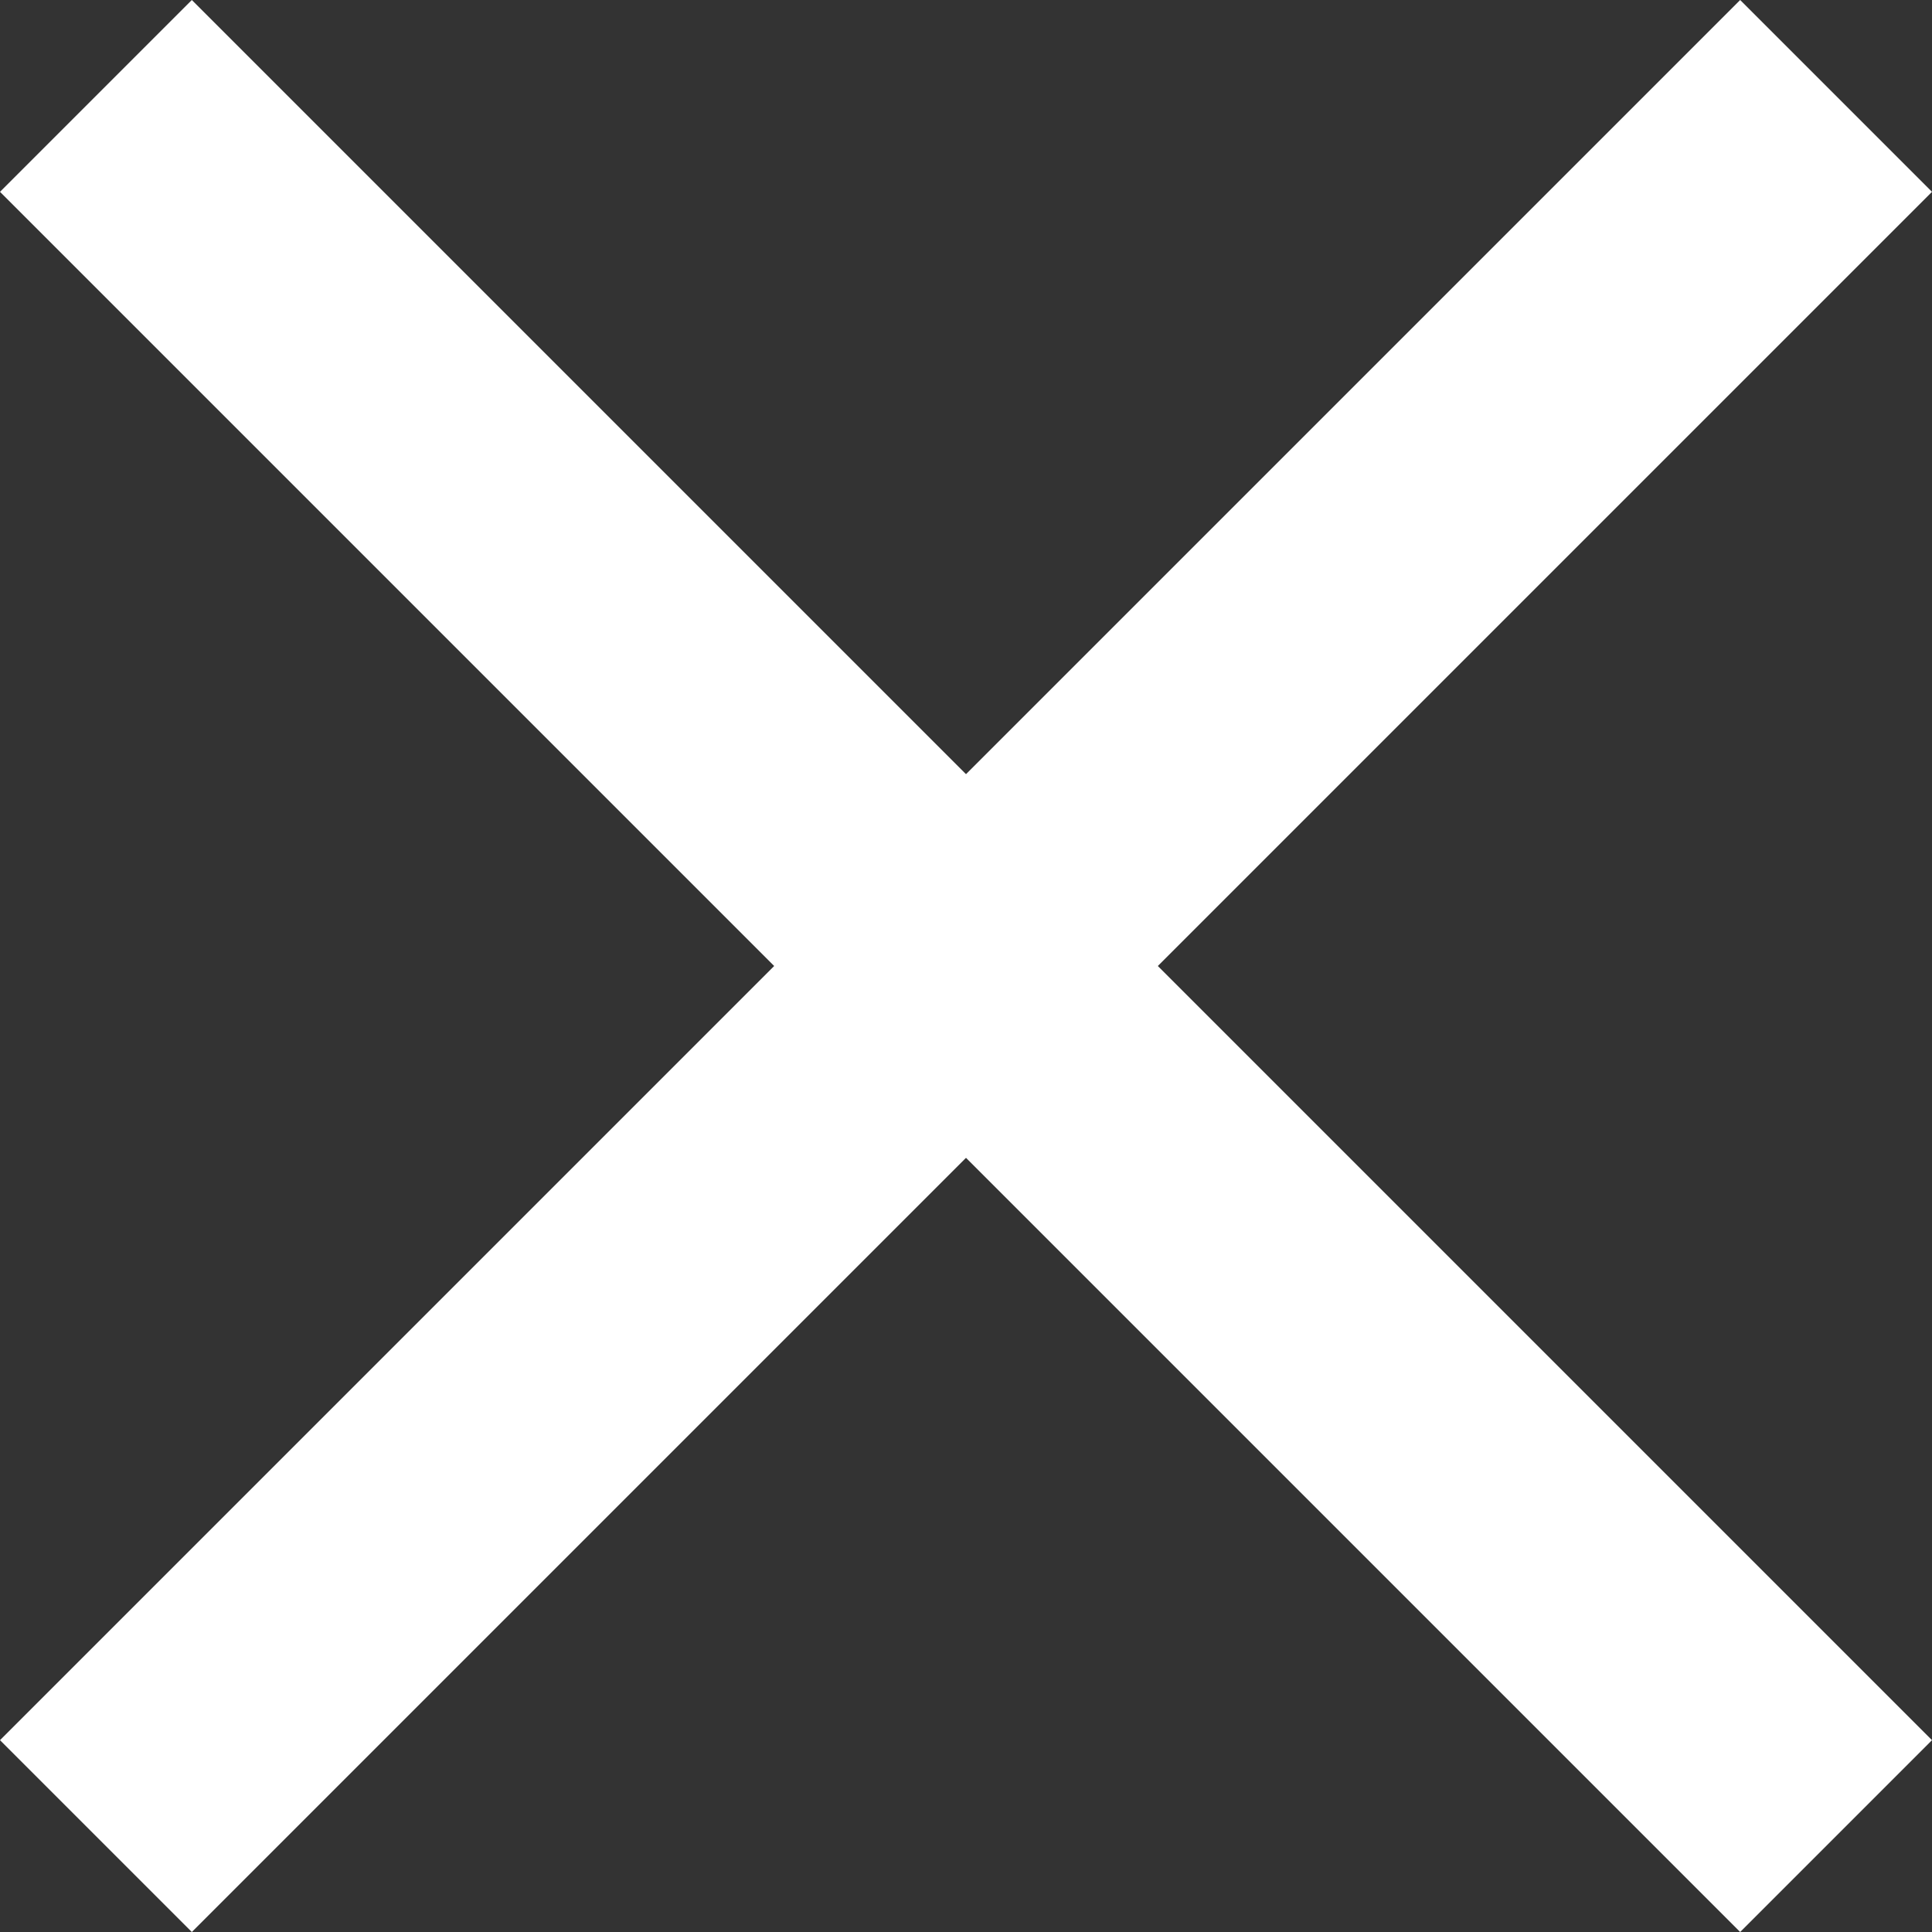
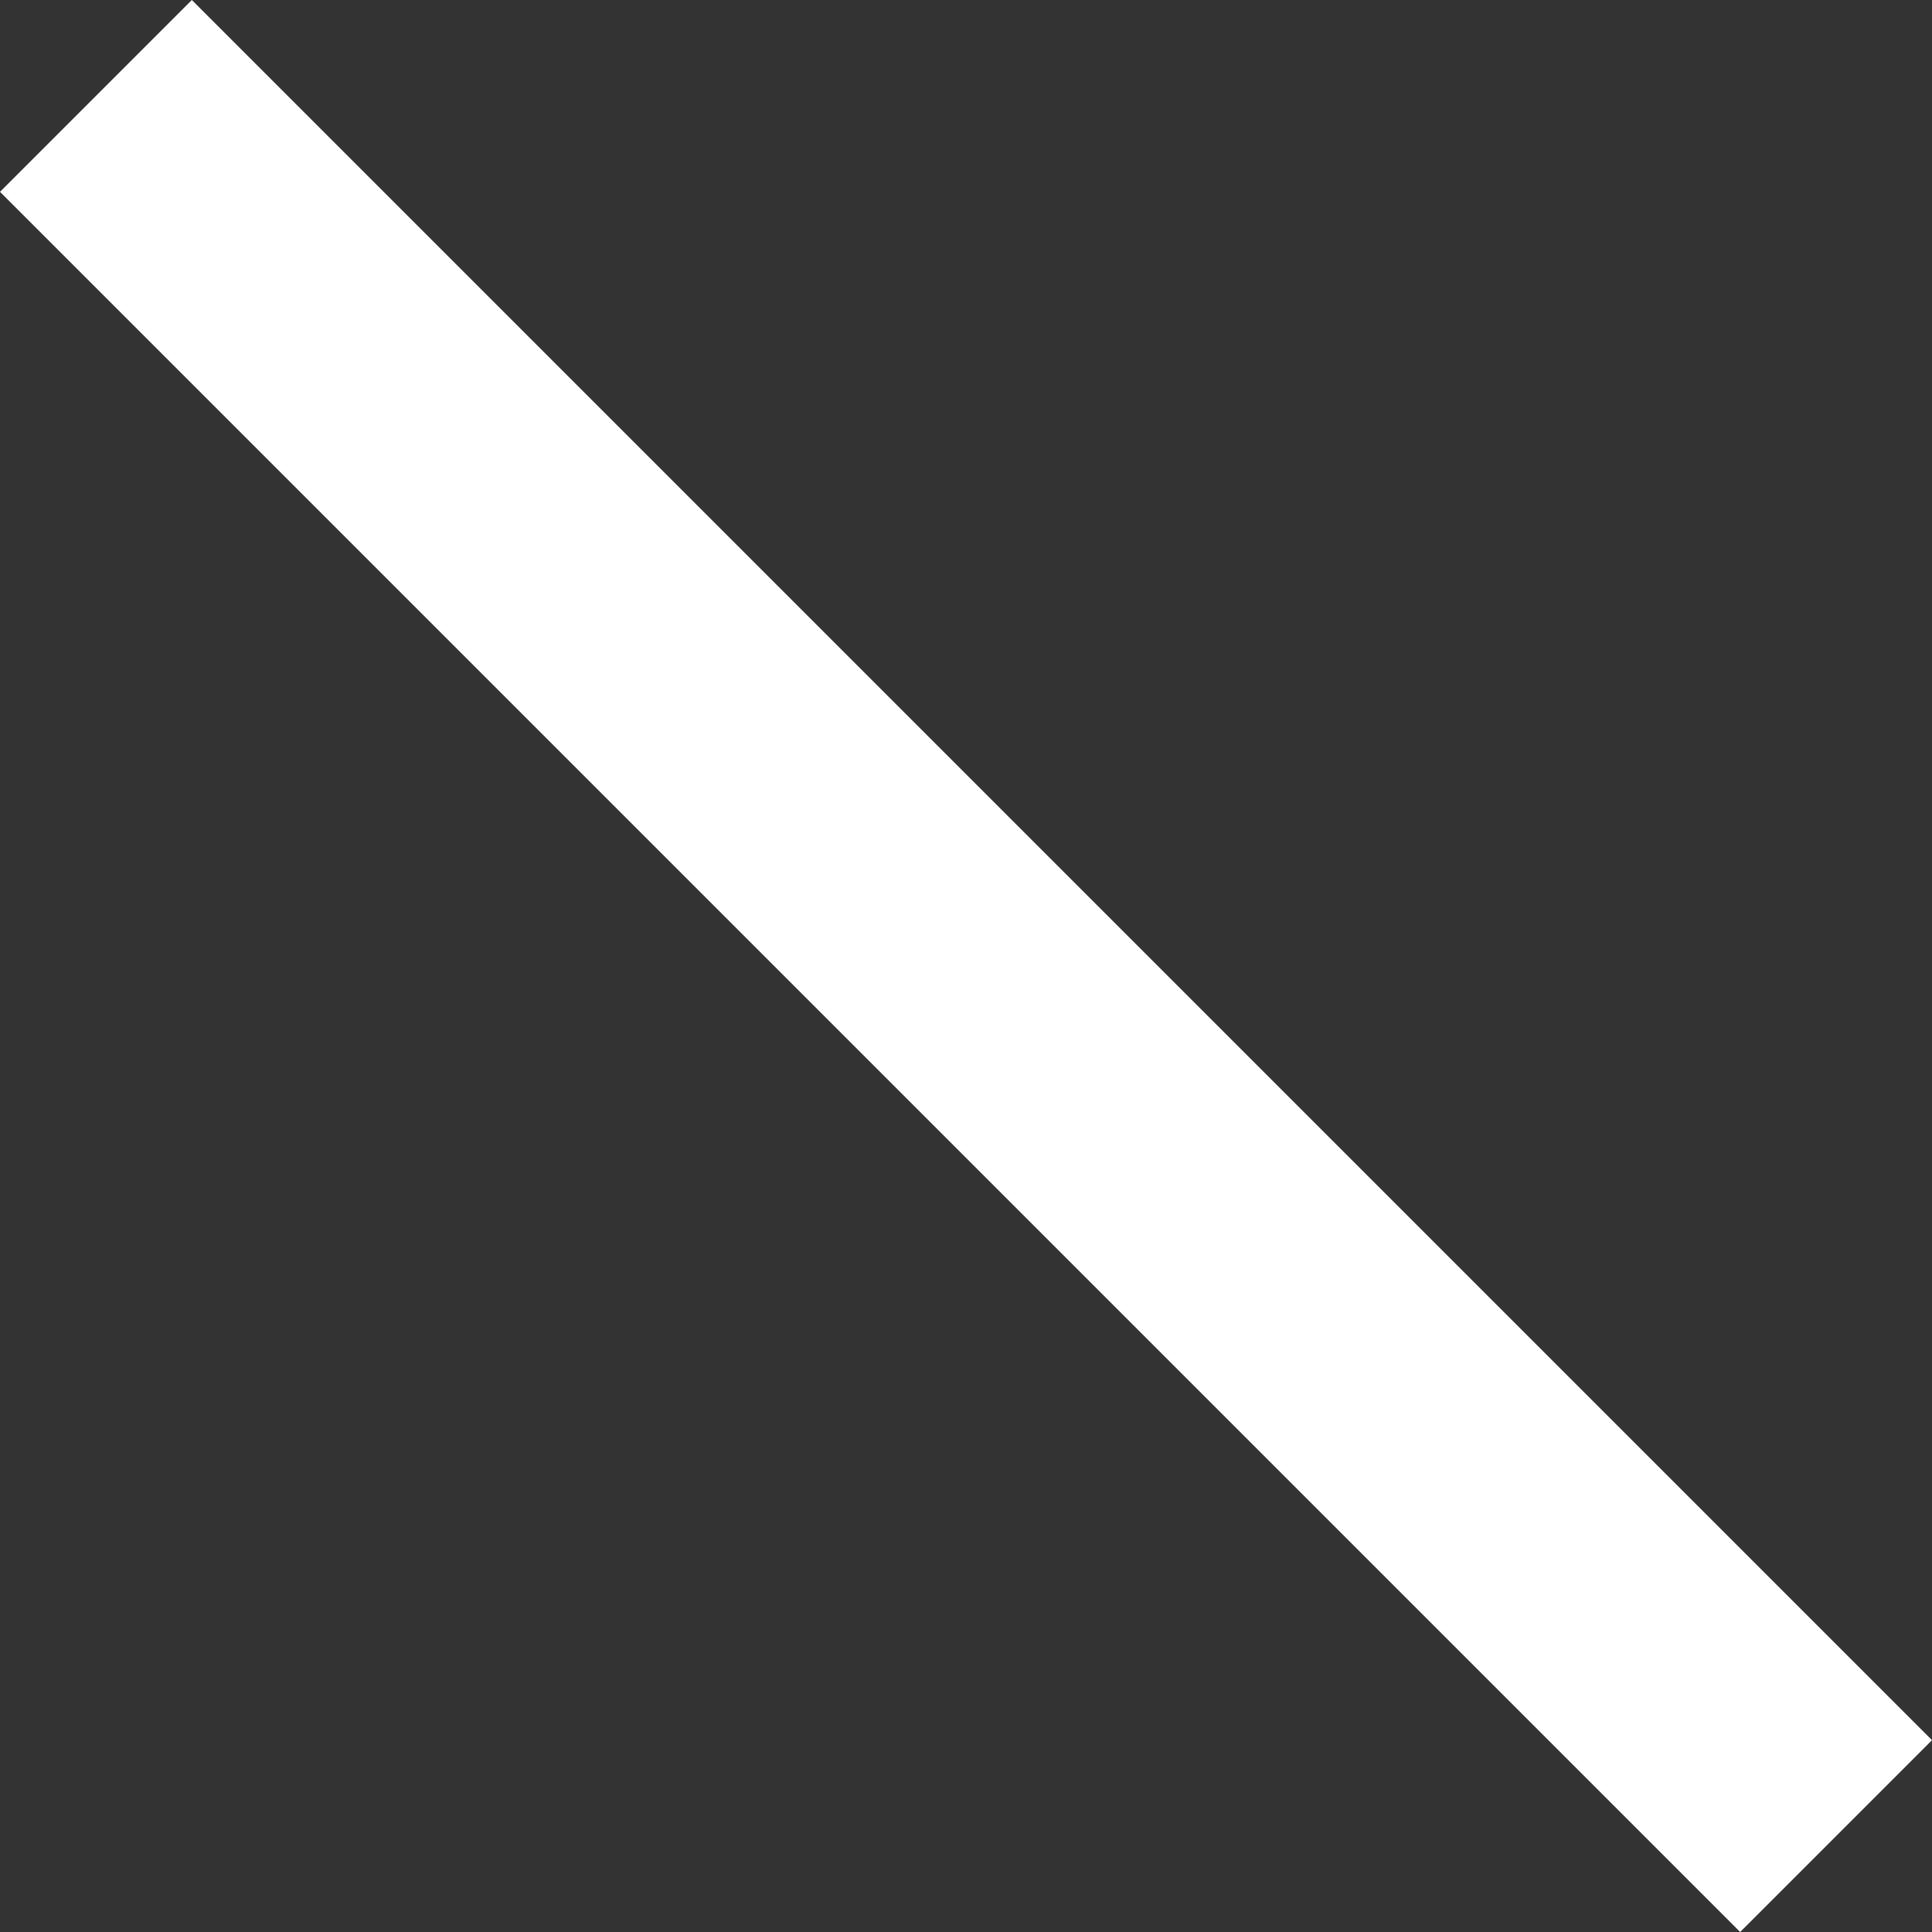
<svg xmlns="http://www.w3.org/2000/svg" version="1.1" id="Layer_1" x="0px" y="0px" viewBox="0 0 14.1 14.1" style="enable-background:new 0 0 14.1 14.1;" xml:space="preserve">
  <rect x="0" y="0" width="14.1" height="14.1" fill="#333333" stroke="none" />
  <style type="text/css">
	.st0{fill:#FFFFFF;}
</style>
  <g>
-     <path class="st0" d="M1.4,0l12.7,12.7l-1.4,1.4L0,1.4L1.4,0z" />
-     <path class="st0" d="M14.1,1.4L1.4,14.1L0,12.7L12.7,0L14.1,1.4z" />
+     <path class="st0" d="M1.4,0l12.7,12.7l-1.4,1.4L0,1.4L1.4,0" />
  </g>
</svg>